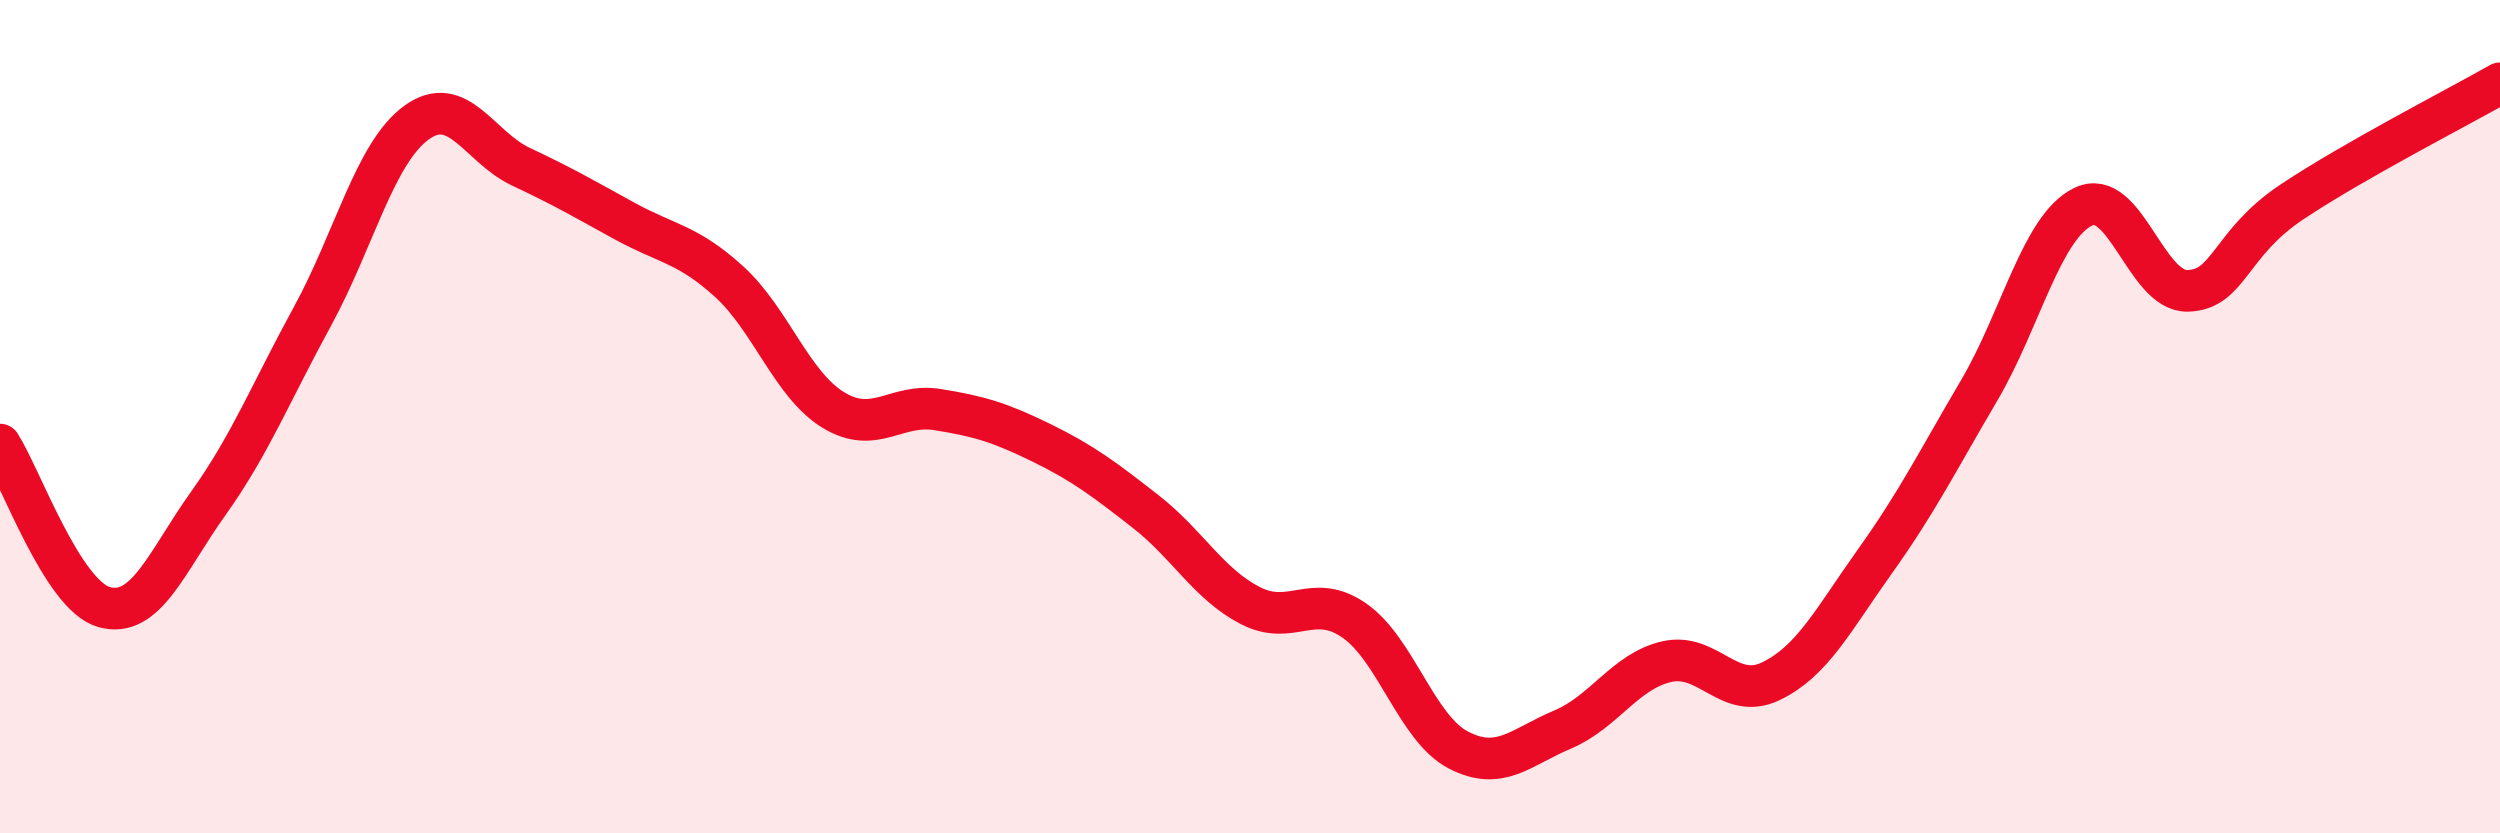
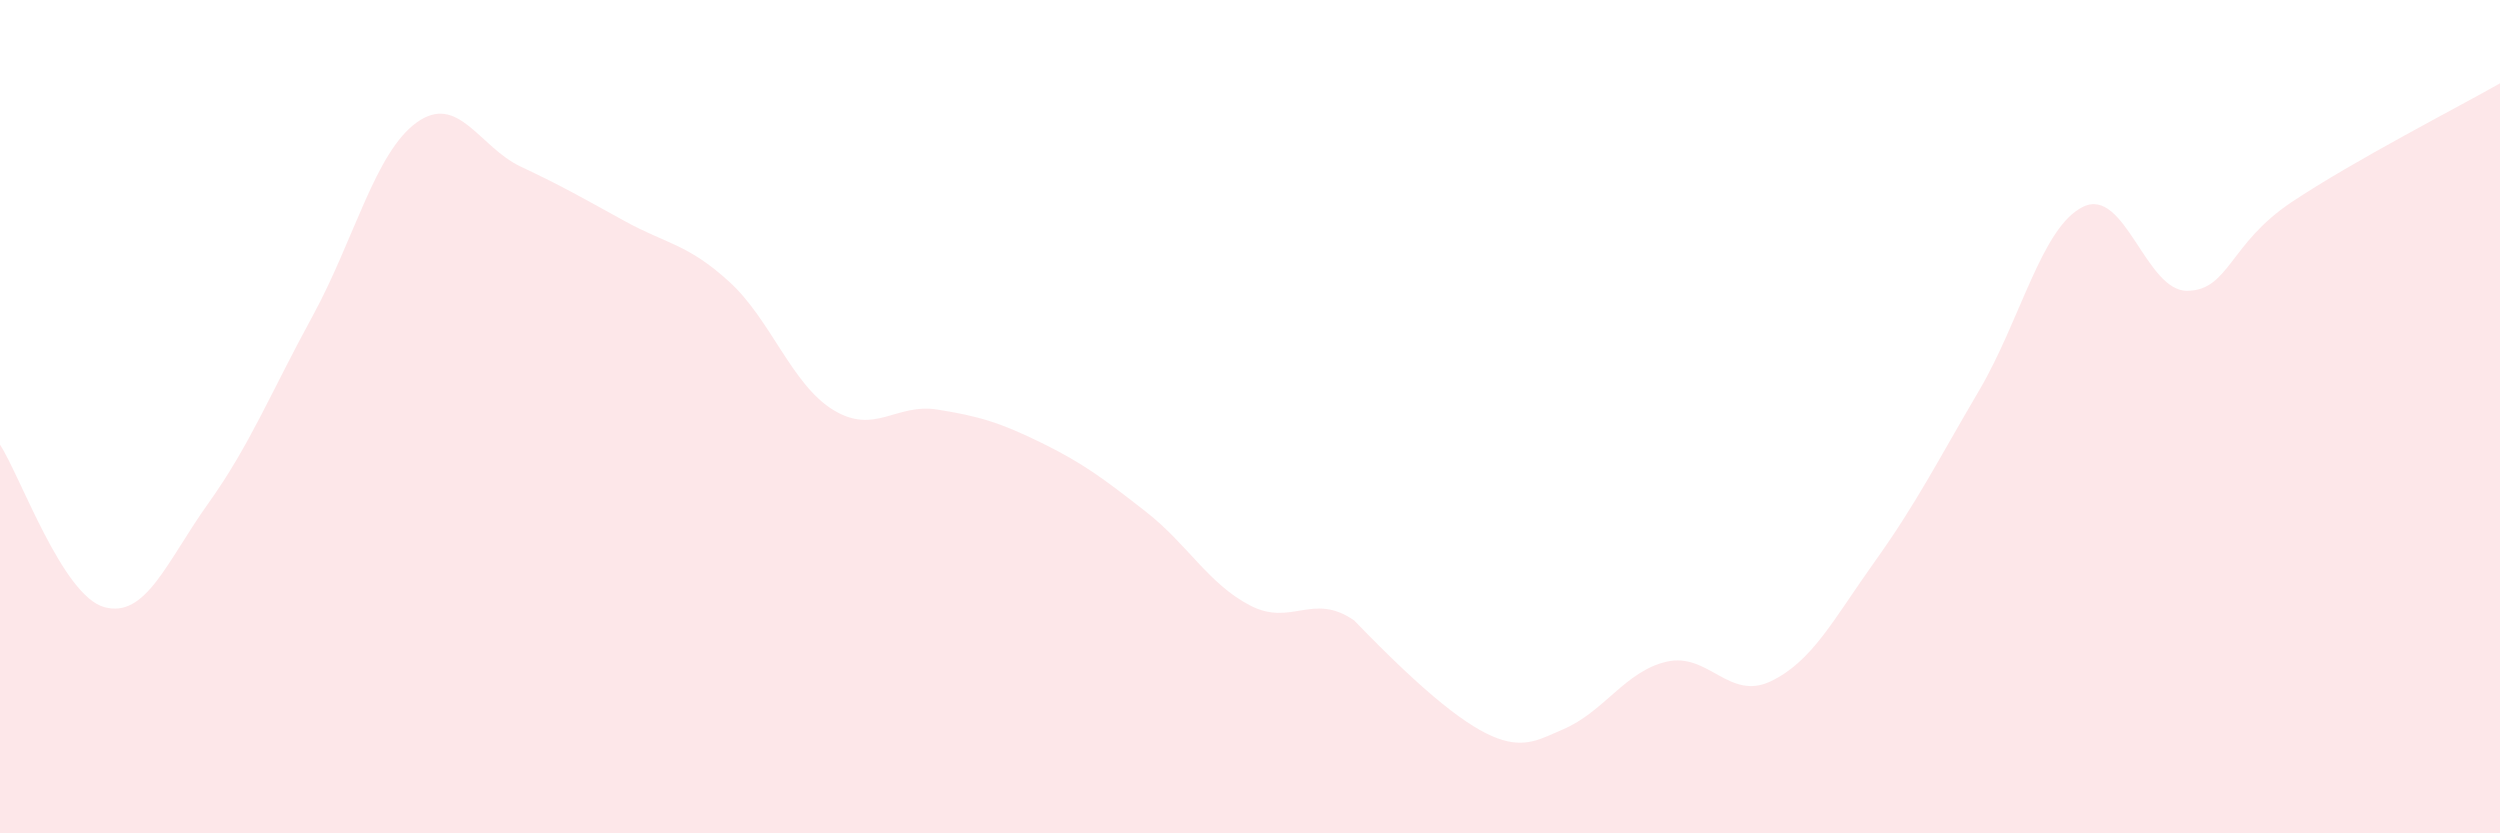
<svg xmlns="http://www.w3.org/2000/svg" width="60" height="20" viewBox="0 0 60 20">
-   <path d="M 0,10.67 C 0.5,11.45 1.5,14.29 2.5,14.57 C 3.5,14.85 4,13.48 5,12.08 C 6,10.68 6.5,9.42 7.5,7.59 C 8.5,5.76 9,3.66 10,2.94 C 11,2.22 11.5,3.53 12.5,4 C 13.5,4.47 14,4.76 15,5.31 C 16,5.86 16.5,5.85 17.5,6.76 C 18.5,7.67 19,9.23 20,9.84 C 21,10.45 21.5,9.67 22.5,9.83 C 23.5,9.99 24,10.14 25,10.63 C 26,11.12 26.5,11.5 27.5,12.28 C 28.5,13.06 29,14.01 30,14.53 C 31,15.05 31.5,14.2 32.5,14.89 C 33.5,15.58 34,17.48 35,18 C 36,18.52 36.5,17.93 37.5,17.51 C 38.5,17.09 39,16.11 40,15.88 C 41,15.65 41.5,16.83 42.5,16.35 C 43.5,15.87 44,14.87 45,13.47 C 46,12.07 46.5,11.07 47.5,9.37 C 48.5,7.67 49,5.44 50,4.96 C 51,4.48 51.5,7 52.5,6.98 C 53.5,6.96 53.5,5.85 55,4.85 C 56.5,3.85 59,2.57 60,2L60 20L0 20Z" fill="#EB0A25" opacity="0.1" stroke-linecap="round" stroke-linejoin="round" />
-   <path d="M 0,10.67 C 0.5,11.45 1.5,14.29 2.5,14.57 C 3.5,14.85 4,13.48 5,12.08 C 6,10.68 6.5,9.42 7.5,7.59 C 8.5,5.76 9,3.66 10,2.94 C 11,2.22 11.5,3.53 12.5,4 C 13.5,4.47 14,4.76 15,5.31 C 16,5.86 16.5,5.85 17.5,6.76 C 18.5,7.67 19,9.23 20,9.84 C 21,10.45 21.5,9.67 22.5,9.83 C 23.5,9.99 24,10.14 25,10.63 C 26,11.12 26.5,11.5 27.5,12.28 C 28.5,13.06 29,14.01 30,14.53 C 31,15.05 31.5,14.2 32.5,14.89 C 33.5,15.58 34,17.48 35,18 C 36,18.52 36.5,17.93 37.5,17.51 C 38.5,17.09 39,16.11 40,15.88 C 41,15.65 41.5,16.83 42.5,16.35 C 43.5,15.87 44,14.87 45,13.47 C 46,12.07 46.5,11.07 47.5,9.37 C 48.5,7.67 49,5.44 50,4.96 C 51,4.48 51.5,7 52.5,6.98 C 53.5,6.96 53.5,5.85 55,4.85 C 56.5,3.85 59,2.57 60,2" stroke="#EB0A25" stroke-width="1" fill="none" stroke-linecap="round" stroke-linejoin="round" />
+   <path d="M 0,10.67 C 0.5,11.45 1.5,14.29 2.5,14.57 C 3.5,14.85 4,13.48 5,12.08 C 6,10.68 6.5,9.42 7.5,7.59 C 8.5,5.76 9,3.66 10,2.94 C 11,2.22 11.5,3.53 12.5,4 C 13.5,4.47 14,4.76 15,5.31 C 16,5.86 16.5,5.85 17.5,6.76 C 18.5,7.67 19,9.23 20,9.84 C 21,10.45 21.5,9.67 22.5,9.83 C 23.5,9.99 24,10.14 25,10.63 C 26,11.12 26.5,11.5 27.5,12.28 C 28.5,13.06 29,14.01 30,14.53 C 31,15.05 31.5,14.2 32.5,14.89 C 36,18.52 36.5,17.93 37.5,17.51 C 38.5,17.09 39,16.11 40,15.88 C 41,15.65 41.5,16.83 42.5,16.35 C 43.5,15.87 44,14.87 45,13.47 C 46,12.07 46.5,11.07 47.5,9.37 C 48.5,7.67 49,5.44 50,4.96 C 51,4.48 51.5,7 52.5,6.98 C 53.5,6.96 53.5,5.85 55,4.85 C 56.5,3.85 59,2.57 60,2L60 20L0 20Z" fill="#EB0A25" opacity="0.1" stroke-linecap="round" stroke-linejoin="round" />
</svg>